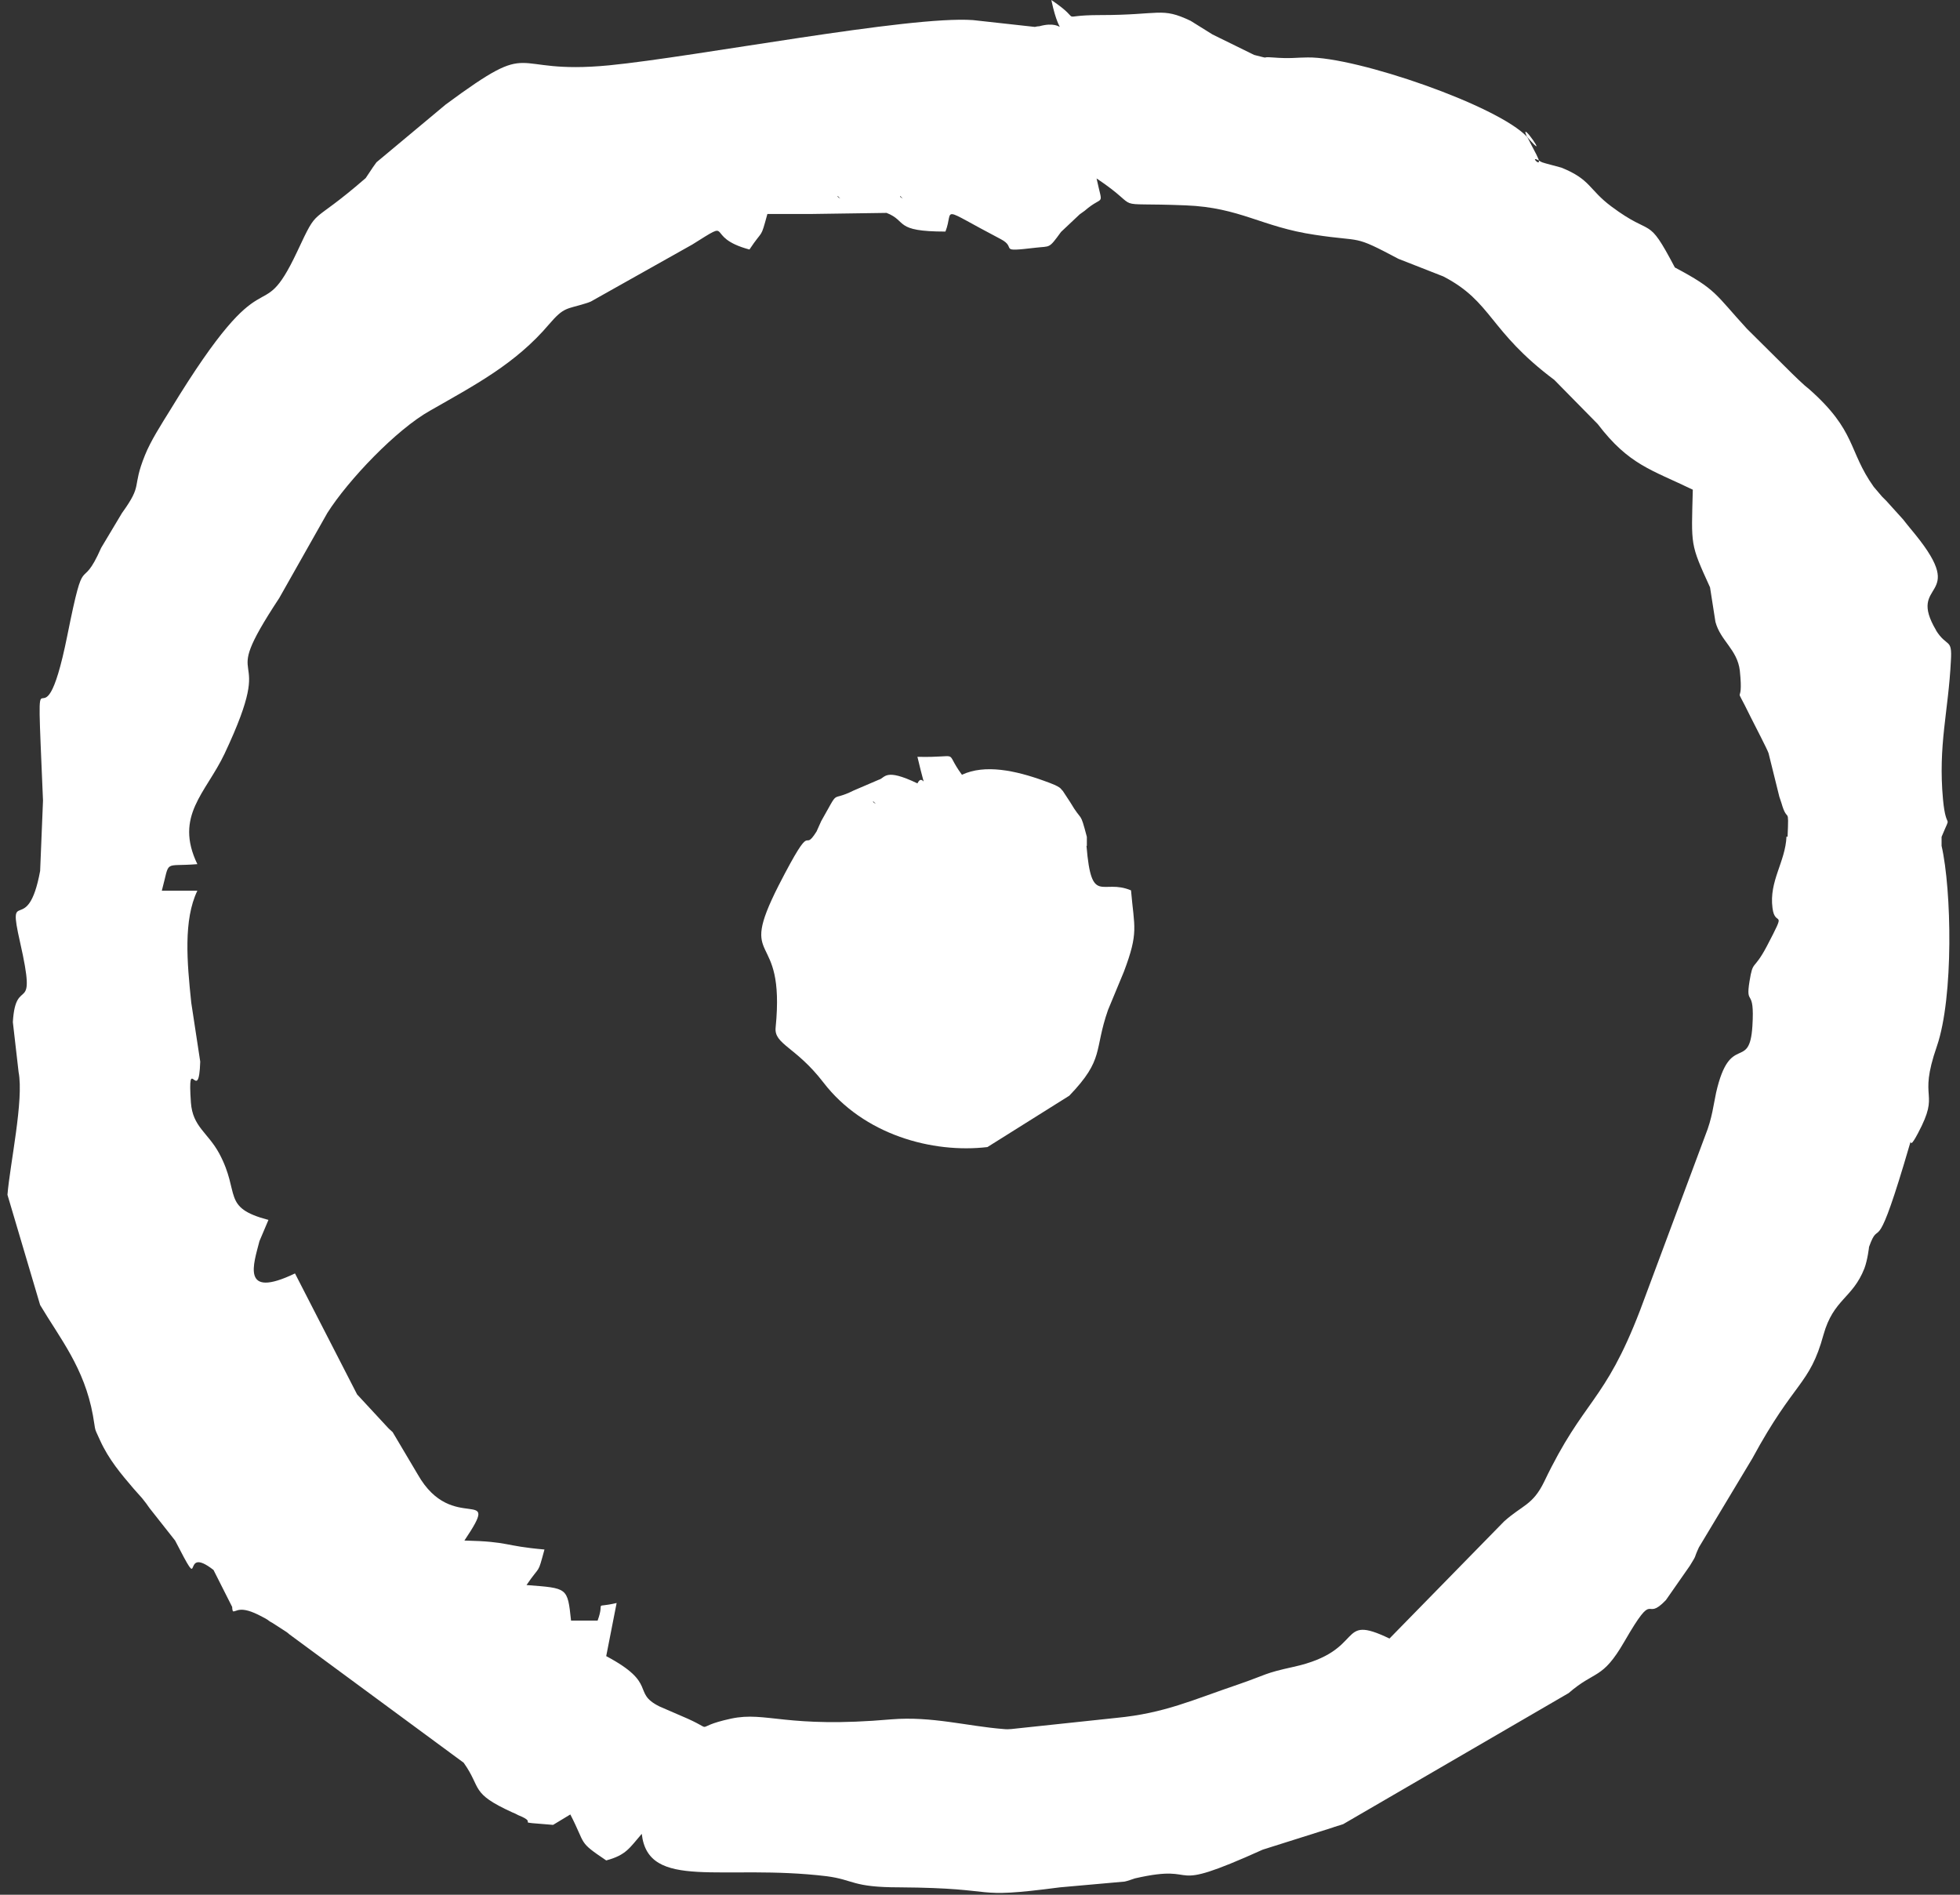
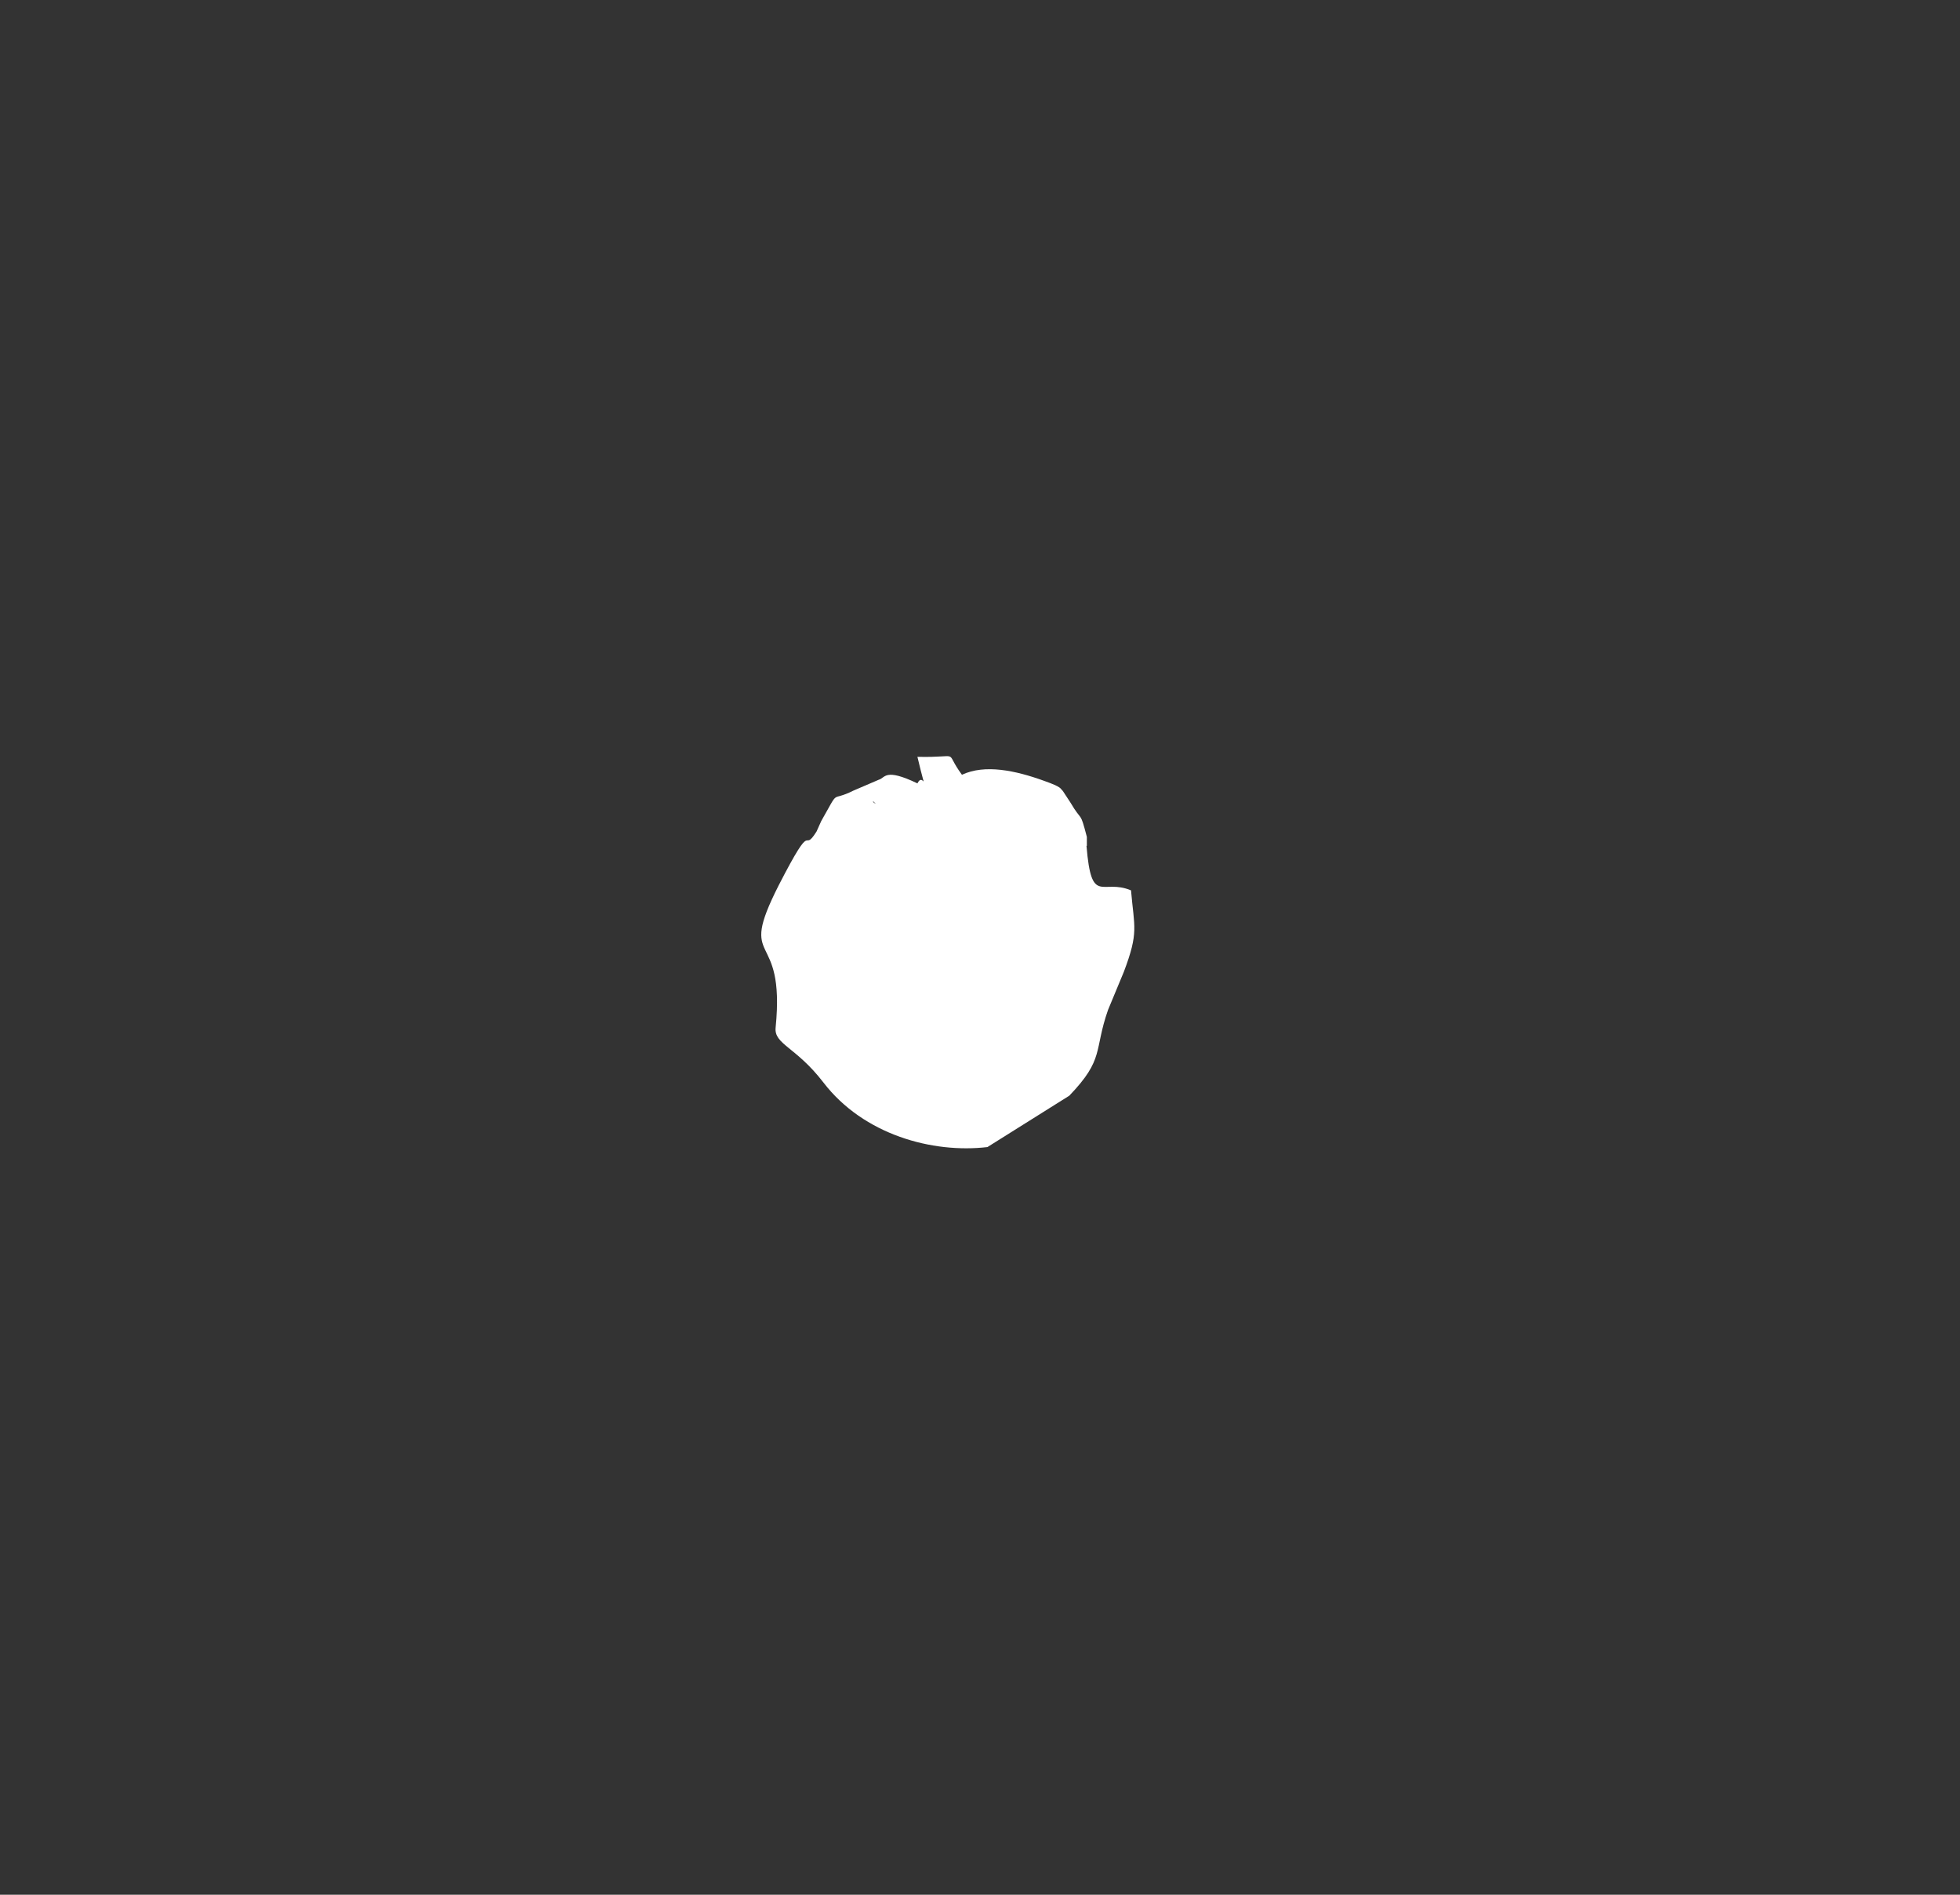
<svg xmlns="http://www.w3.org/2000/svg" width="120" height="116" viewBox="0 0 120 116" fill="none">
  <rect x="0" y="0" width="120" height="116" fill="#333333" stroke="none" />
-   <path fill-rule="evenodd" clip-rule="evenodd" d="M93.486 8.375C93.486 8.375 93.53 8.397 93.53 8.419C95.003 10.111 92.937 7.144 93.486 8.375Z" fill="white" />
-   <path fill-rule="evenodd" clip-rule="evenodd" d="M118.542 38.596C116.696 35.497 120.542 36.772 117.267 32.728L116.762 32.112C116.762 32.112 116.586 31.892 116.52 31.805L115.487 30.662C115.487 30.662 115.289 30.464 115.223 30.398L114.718 29.804C113.136 27.584 113.685 26.398 110.74 23.804C110.674 23.76 110.564 23.65 110.498 23.606C110.081 23.233 110.125 23.255 109.707 22.859L106.96 20.133C104.982 17.979 105.114 17.738 102.542 16.375C100.806 13.078 101.268 14.595 98.652 12.638C97.268 11.605 97.4 10.99 95.597 10.264C95.466 10.221 94.499 9.979 94.411 9.935C94.323 9.891 94.279 9.869 94.213 9.825C93.641 9.517 94.301 10.199 94.213 9.825C94.213 9.759 94.147 9.649 94.059 9.451C93.773 8.924 93.62 8.594 93.51 8.396C91.73 6.462 83.048 3.473 80.059 3.517C79.4 3.517 79.026 3.605 77.906 3.517C77.093 3.451 77.906 3.649 76.785 3.363L74.235 2.11L72.895 1.275C71.093 0.418 71.071 0.923 67.356 0.923C64.499 0.923 66.521 1.451 64.368 0C64.939 2.725 65.4 1.121 63.642 1.605C63.576 1.605 63.422 1.627 63.357 1.648L59.576 1.231C55.686 0.945 42.654 3.473 37.291 4C30.896 4.616 32.984 2.198 27.291 6.396L23.05 9.935C23.05 9.935 22.874 10.177 22.83 10.242L22.39 10.902C18.874 13.957 19.555 12.506 18.193 15.408C15.819 20.441 16.523 15.078 10.435 25.079C9.863 26.002 9.226 26.991 8.874 27.87C8.039 29.936 8.786 29.585 7.468 31.409L6.193 33.541C4.896 36.486 5.226 33.409 4.127 38.882C2.457 47.19 2.149 37.519 2.633 49.015L2.457 53.323C1.688 57.477 0.413 54.092 1.226 57.675C2.303 62.422 0.963 59.587 0.787 62.576L1.138 65.631C1.468 67.346 0.611 71.258 0.457 73.148L2.457 79.896C3.688 81.962 5.16 83.743 5.688 86.644C5.885 87.765 5.732 87.303 6.127 88.183C6.655 89.347 7.402 90.227 8.171 91.128C8.281 91.26 8.589 91.589 8.699 91.721C8.765 91.809 8.874 91.941 8.94 92.029C9.006 92.117 9.094 92.249 9.16 92.337L10.72 94.315C12.589 97.941 10.962 94.469 13.072 96.117L14.215 98.381C14.215 98.381 14.215 98.557 14.259 98.645C14.479 98.711 14.655 98.227 16.039 98.975C16.215 99.062 16.325 99.128 16.391 99.172C16.633 99.304 16.413 99.172 16.391 99.172C16.391 99.172 16.413 99.216 16.698 99.37C16.83 99.458 17.248 99.722 17.38 99.81C17.49 99.876 17.621 99.964 17.709 100.051L28.39 107.92C29.511 109.503 28.764 109.767 31.357 110.953C31.467 110.997 31.621 111.063 31.731 111.129C33.16 111.701 31.138 111.503 33.863 111.723L34.918 111.085C35.907 112.998 35.357 112.712 37.115 113.899C38.346 113.569 38.544 113.129 39.291 112.272C39.687 115.789 44.236 114.097 50.61 114.866C52.302 115.086 52.148 115.547 55.071 115.547C61.576 115.591 59.181 116.294 64.895 115.547L68.851 115.195C68.983 115.174 69.356 115.042 69.488 114.998C73.818 114.009 70.983 116.097 77.312 113.239L81.554 111.899C81.554 111.899 81.796 111.811 81.884 111.789C81.993 111.767 82.147 111.701 82.235 111.679L96.037 103.656C97.685 102.227 98.081 102.865 99.444 100.513C101.4 97.128 100.63 99.392 101.993 97.963L103.465 95.853C103.949 95.062 103.641 95.546 104.015 94.732L107.29 89.281C109.883 84.49 110.784 84.842 111.641 81.72C112.256 79.522 113.421 79.501 114.147 77.654C114.344 77.127 114.432 76.357 114.432 76.335C115.092 74.489 114.784 77.193 116.564 71.28C117.377 68.577 116.586 70.972 117.421 69.39C118.85 66.708 117.377 67.522 118.586 64.049C119.619 61.038 119.487 54.466 118.872 51.784V51.235C119.531 49.63 119.157 51.037 118.96 48.949C118.652 45.608 119.289 43.586 119.443 40.443C119.531 39.036 119.201 39.673 118.52 38.574L118.542 38.596ZM55.269 12.155C55.269 12.155 55.049 12.045 55.115 12.001L55.269 12.155ZM51.445 12.155C51.445 12.155 51.225 12.045 51.291 12.001L51.445 12.155ZM109.377 51.213C109.311 52.773 108.301 53.938 108.52 55.587C108.674 56.861 109.465 55.455 108.169 57.938C107.355 59.477 107.333 58.73 107.114 60.071C106.85 61.697 107.443 60.356 107.29 62.818C107.114 65.631 105.927 63.148 105.07 66.884C104.916 67.588 104.828 68.467 104.41 69.5L100.411 80.226C98.213 85.941 96.982 85.611 94.543 90.71C93.839 92.161 93.202 92.139 92.081 93.15L85.07 100.315C81.774 98.733 83.708 101.063 79.18 102.052C77.378 102.447 77.576 102.513 75.862 103.107C73.005 104.074 71.312 104.887 68.345 105.173L62.346 105.81C62.06 105.832 61.796 105.898 61.422 105.854C59.203 105.678 57.049 105.063 54.587 105.261C48.104 105.832 46.939 104.755 44.764 105.217C42.126 105.788 44.104 106.052 41.687 105.041L40.368 104.469C38.654 103.612 40.302 103.085 37.115 101.392L37.753 98.139C36.258 98.491 37.072 97.919 36.588 99.216H34.962C34.742 97.172 34.764 97.238 32.236 97.04C33.116 95.743 32.896 96.469 33.335 94.864C30.786 94.644 31.247 94.381 28.434 94.315C30.808 90.776 27.709 94.029 25.577 90.27L24.039 87.677C24.039 87.677 23.863 87.523 23.797 87.457C23.731 87.391 21.863 85.369 21.863 85.369L18.061 77.962C14.72 79.566 15.534 77.368 15.885 75.984L16.435 74.687C13.534 73.918 14.742 73.082 13.424 70.621C12.72 69.324 11.797 68.994 11.688 67.5C11.468 64.312 12.171 67.763 12.259 64.994L11.71 61.389C11.446 58.884 11.226 56.312 12.083 54.532H9.907C10.435 52.575 9.951 53.081 12.083 52.905C10.655 49.938 12.611 48.553 13.753 46.135C17.182 38.86 13.05 42.751 17.094 36.618L20.039 31.409C21.336 29.365 24.281 26.288 26.325 25.145C29.05 23.584 31.555 22.287 33.621 19.848C34.544 18.771 34.676 18.947 35.863 18.573C35.929 18.551 36.083 18.507 36.17 18.463L42.39 14.968C45.049 13.298 43.005 14.507 45.885 15.276C46.742 13.979 46.544 14.704 46.983 13.1H49.709L54.28 13.034C55.577 13.54 54.697 14.177 57.884 14.177C58.434 12.77 57.357 12.594 61.269 14.639C62.324 15.188 60.983 15.452 63.401 15.166C64.324 15.056 64.192 15.254 64.961 14.199L66.104 13.122C66.104 13.122 66.323 12.968 66.411 12.902C67.598 11.869 67.532 12.77 67.137 10.924C70.17 12.946 67.664 12.375 72.587 12.572C75.95 12.704 77.224 13.891 80.499 14.375C83.51 14.836 82.763 14.331 85.62 15.847L88.367 16.924C91.378 18.485 91.136 20.243 95.158 23.255L97.817 25.958C99.729 28.464 101.092 28.749 103.641 29.98C103.553 33.453 103.465 33.255 104.696 35.959L105.026 38.069C105.334 39.234 106.366 39.761 106.52 41.058C106.784 43.586 106.015 41.498 107.18 43.893C107.443 44.421 108.191 45.85 108.279 46.113L108.938 48.773C108.982 48.905 109.026 49.037 109.07 49.169C109.443 50.487 109.531 49.212 109.443 51.235L109.377 51.213Z" fill="white" />
  <path fill-rule="evenodd" clip-rule="evenodd" d="M66.542 51.785V51.235C66.103 49.565 66.279 50.4 65.531 49.125L65.07 48.422C64.894 48.268 65.048 48.202 63.927 47.806C62.169 47.169 60.301 46.773 58.894 47.433C57.729 45.85 58.96 46.4 56.169 46.334C56.784 48.949 56.543 47.191 56.169 47.96C54.147 46.993 54.213 47.63 53.795 47.74L52.257 48.4C50.763 49.147 51.466 48.18 50.279 50.268L49.993 50.906C49.07 52.378 49.906 49.85 47.664 54.224C45.092 59.302 48.103 56.708 47.488 62.906C47.378 63.939 48.719 64.071 50.411 66.269C52.872 69.478 57.092 70.621 60.455 70.226L65.466 67.082C67.641 64.819 66.96 64.335 67.839 61.829L68.806 59.499C69.729 57.06 69.443 56.796 69.246 54.51C67.466 53.763 66.828 55.499 66.52 51.785H66.542ZM53.466 49.059L53.62 49.213C53.62 49.213 53.4 49.103 53.466 49.059Z" fill="white" />
</svg>